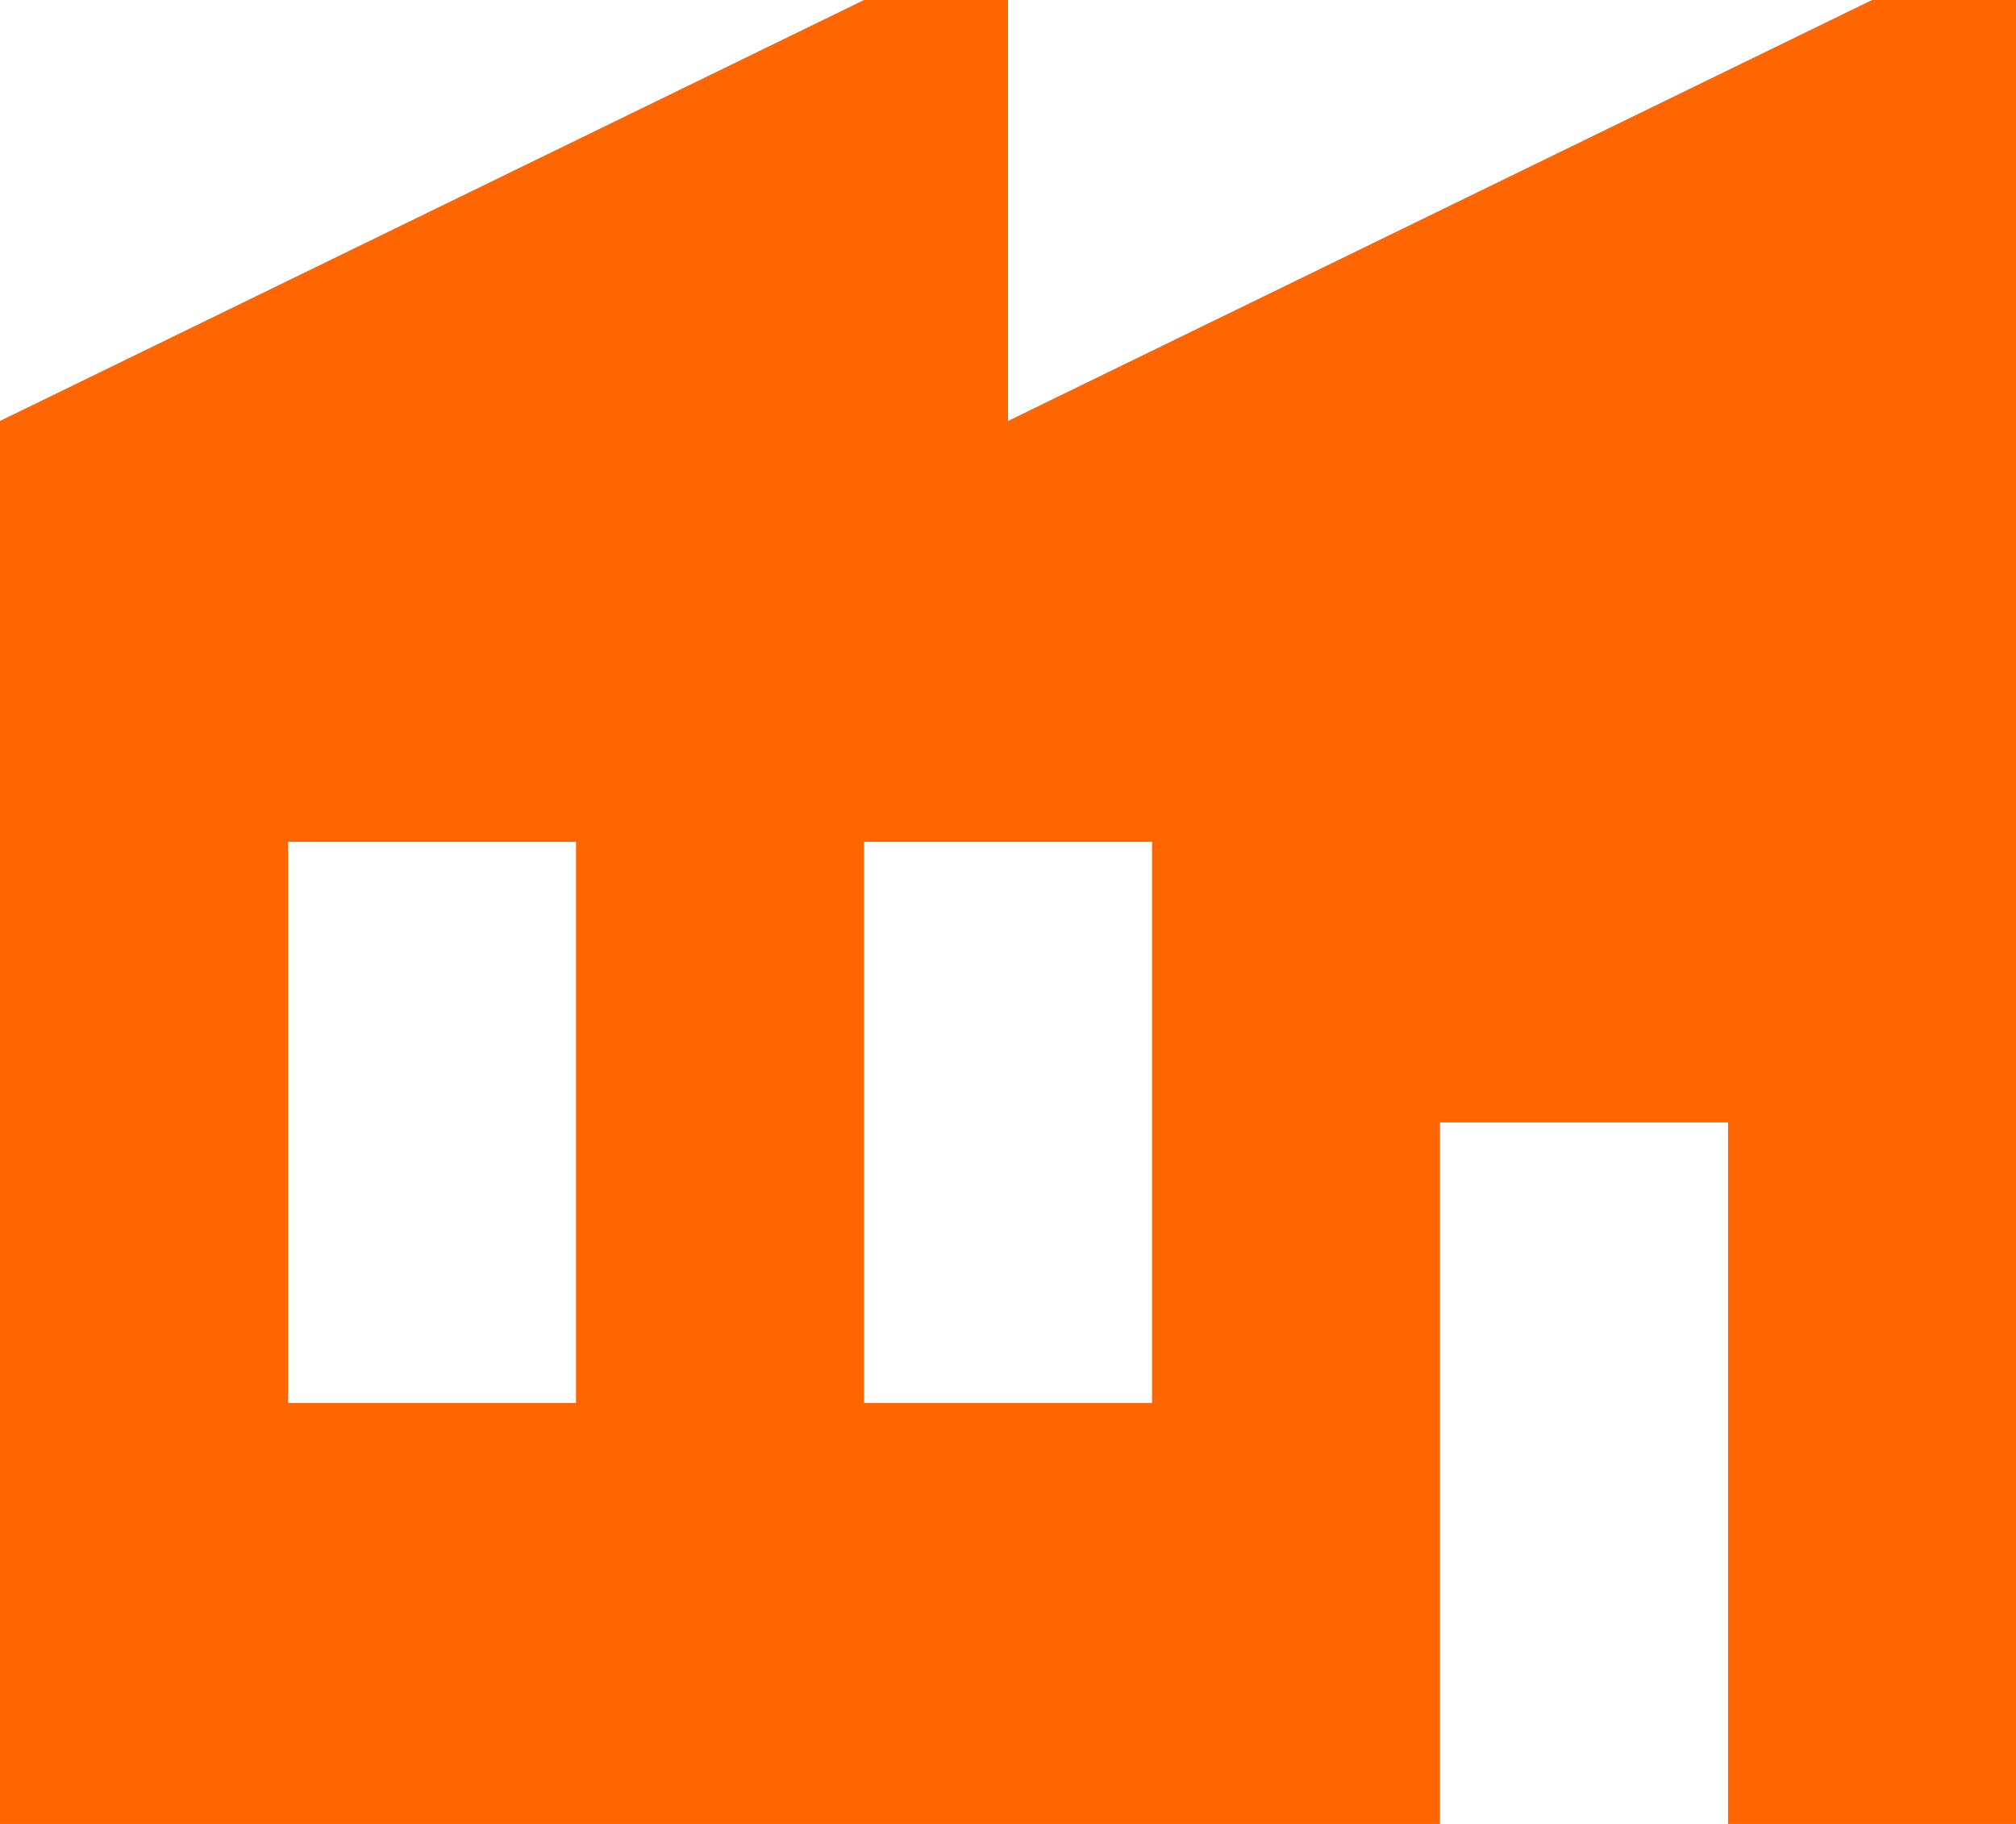
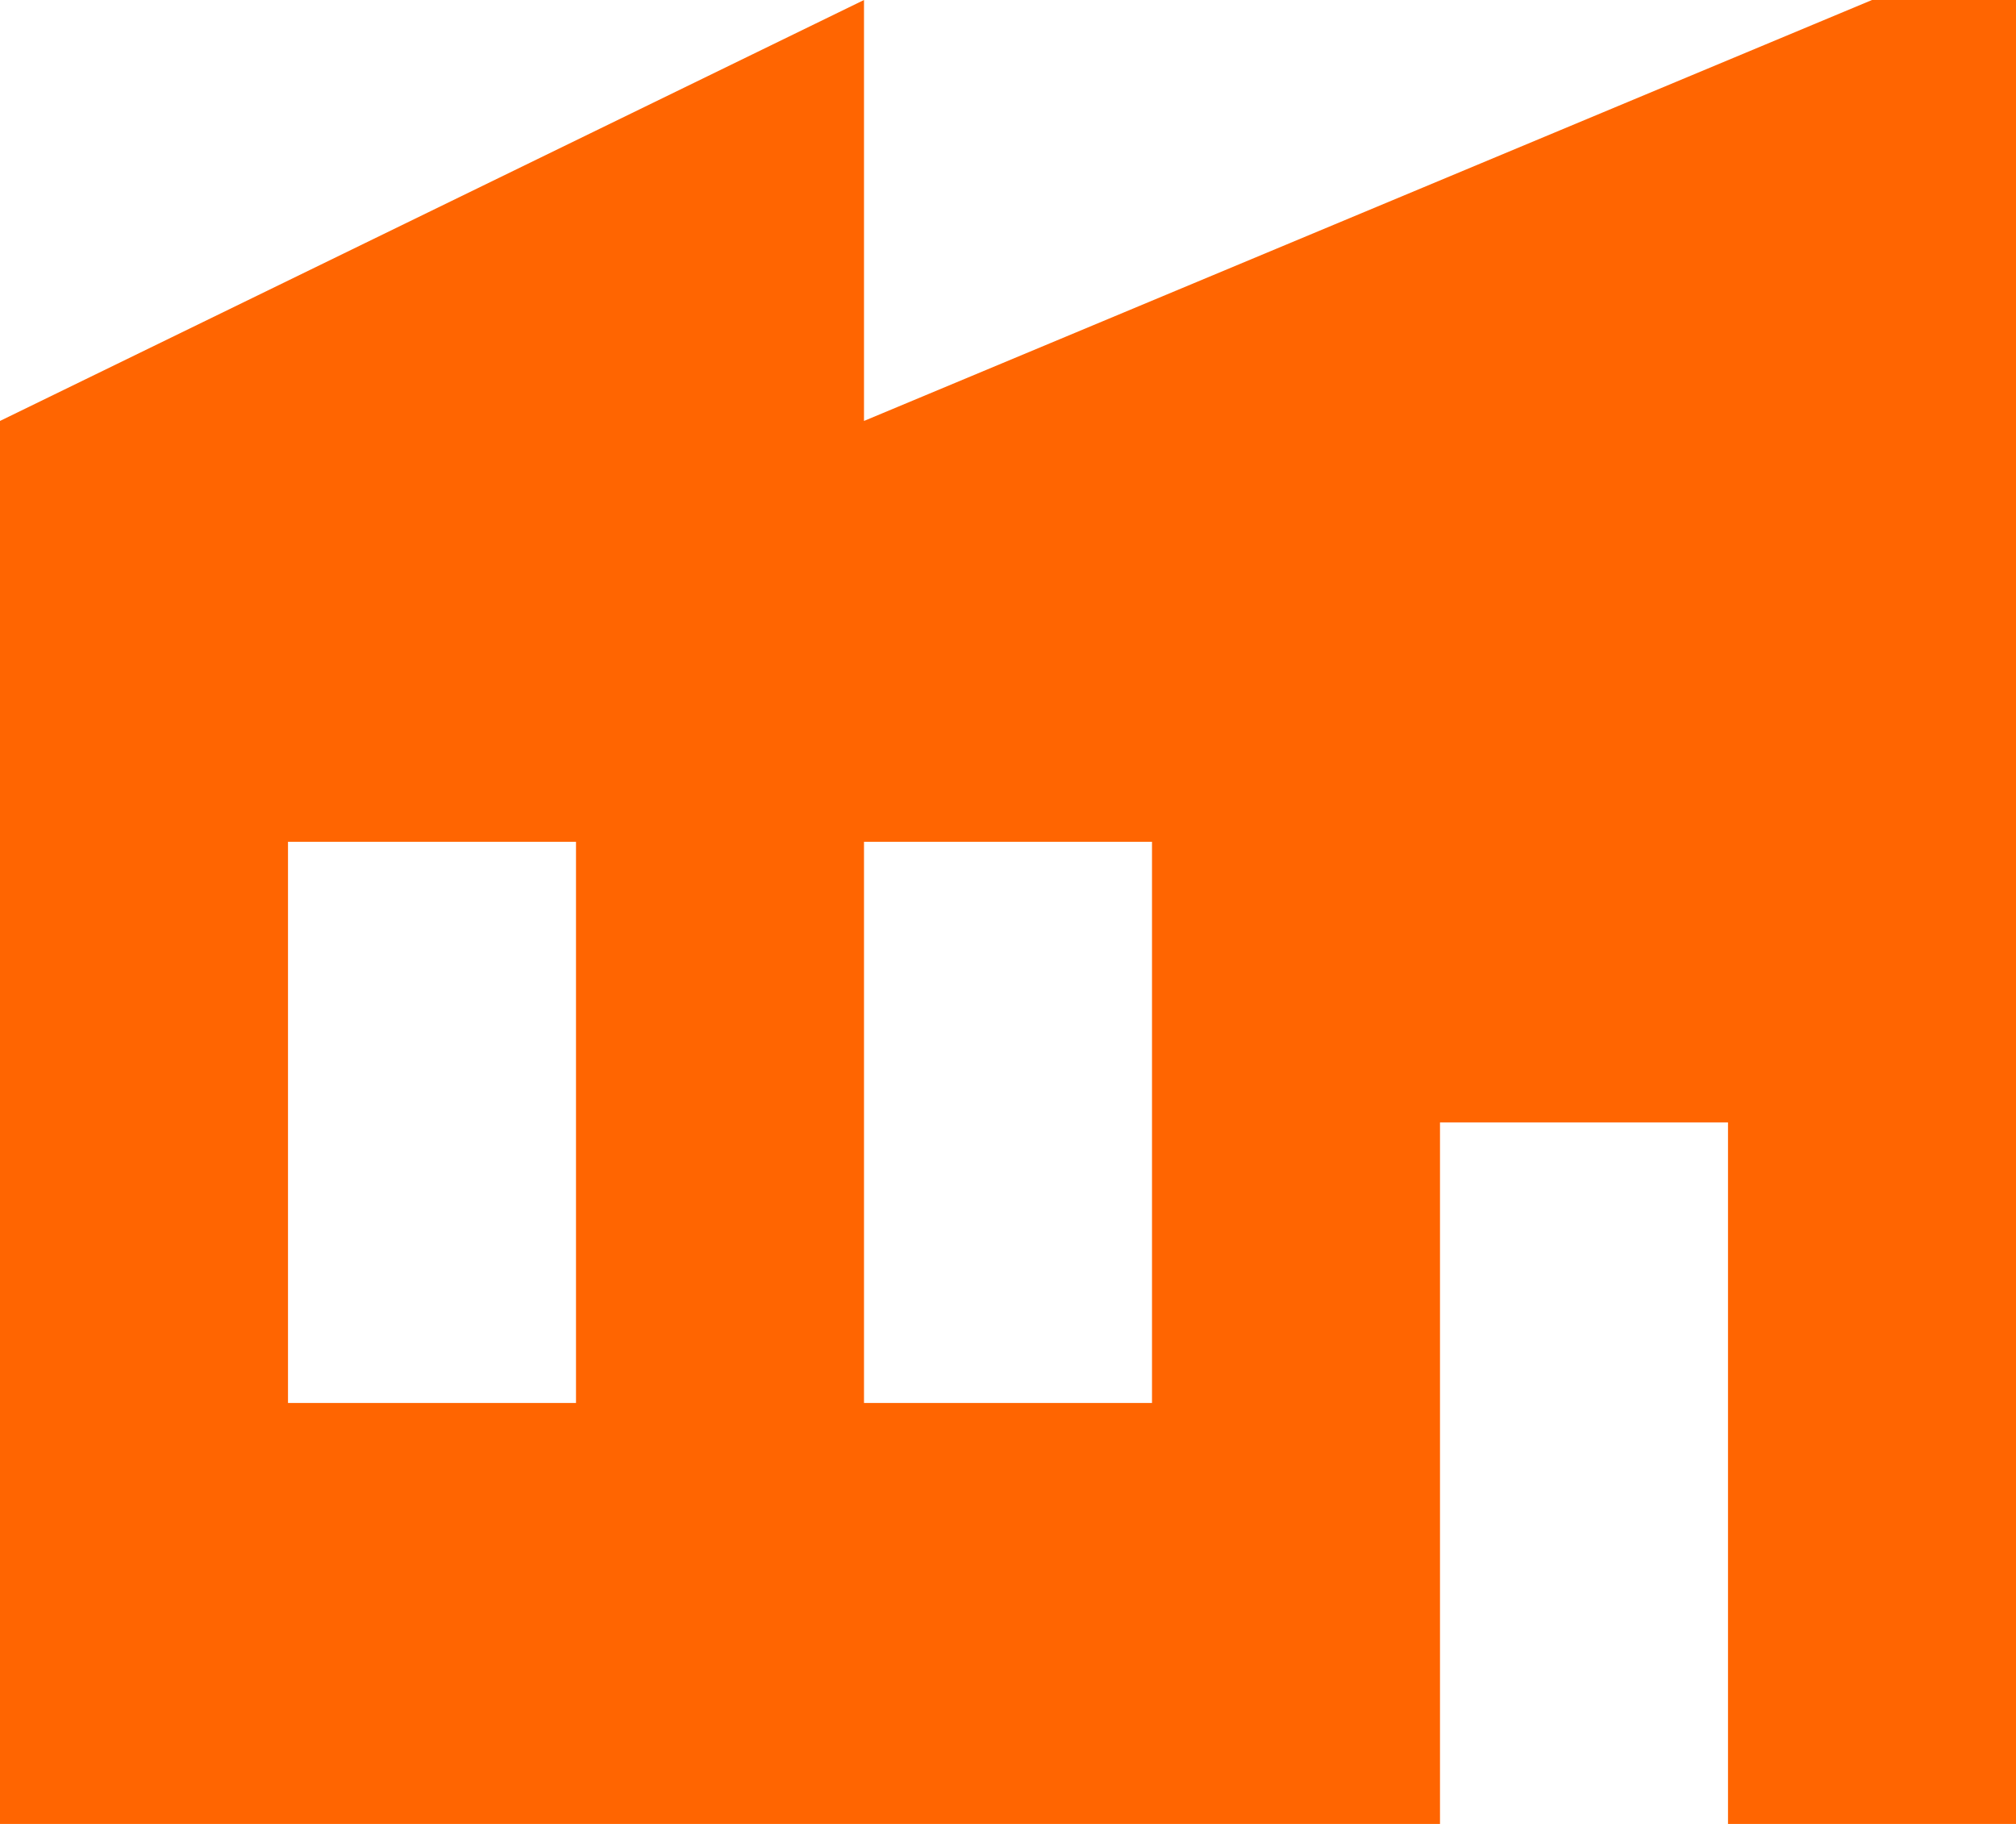
<svg xmlns="http://www.w3.org/2000/svg" width="21" height="19" viewBox="0 0 21 19" fill="none">
-   <path fill-rule="evenodd" clip-rule="evenodd" d="M21 0V19H18V11.692H15V19H0V4.385L9 0H10.5V4.385L19.5 0H21ZM12 8.769H9V14.615H12V8.769ZM6 8.769H3V14.615H6V8.769Z" fill="#FF6501" />
+   <path fill-rule="evenodd" clip-rule="evenodd" d="M21 0V19H18V11.692H15V19H0V4.385L9 0V4.385L19.5 0H21ZM12 8.769H9V14.615H12V8.769ZM6 8.769H3V14.615H6V8.769Z" fill="#FF6501" />
</svg>